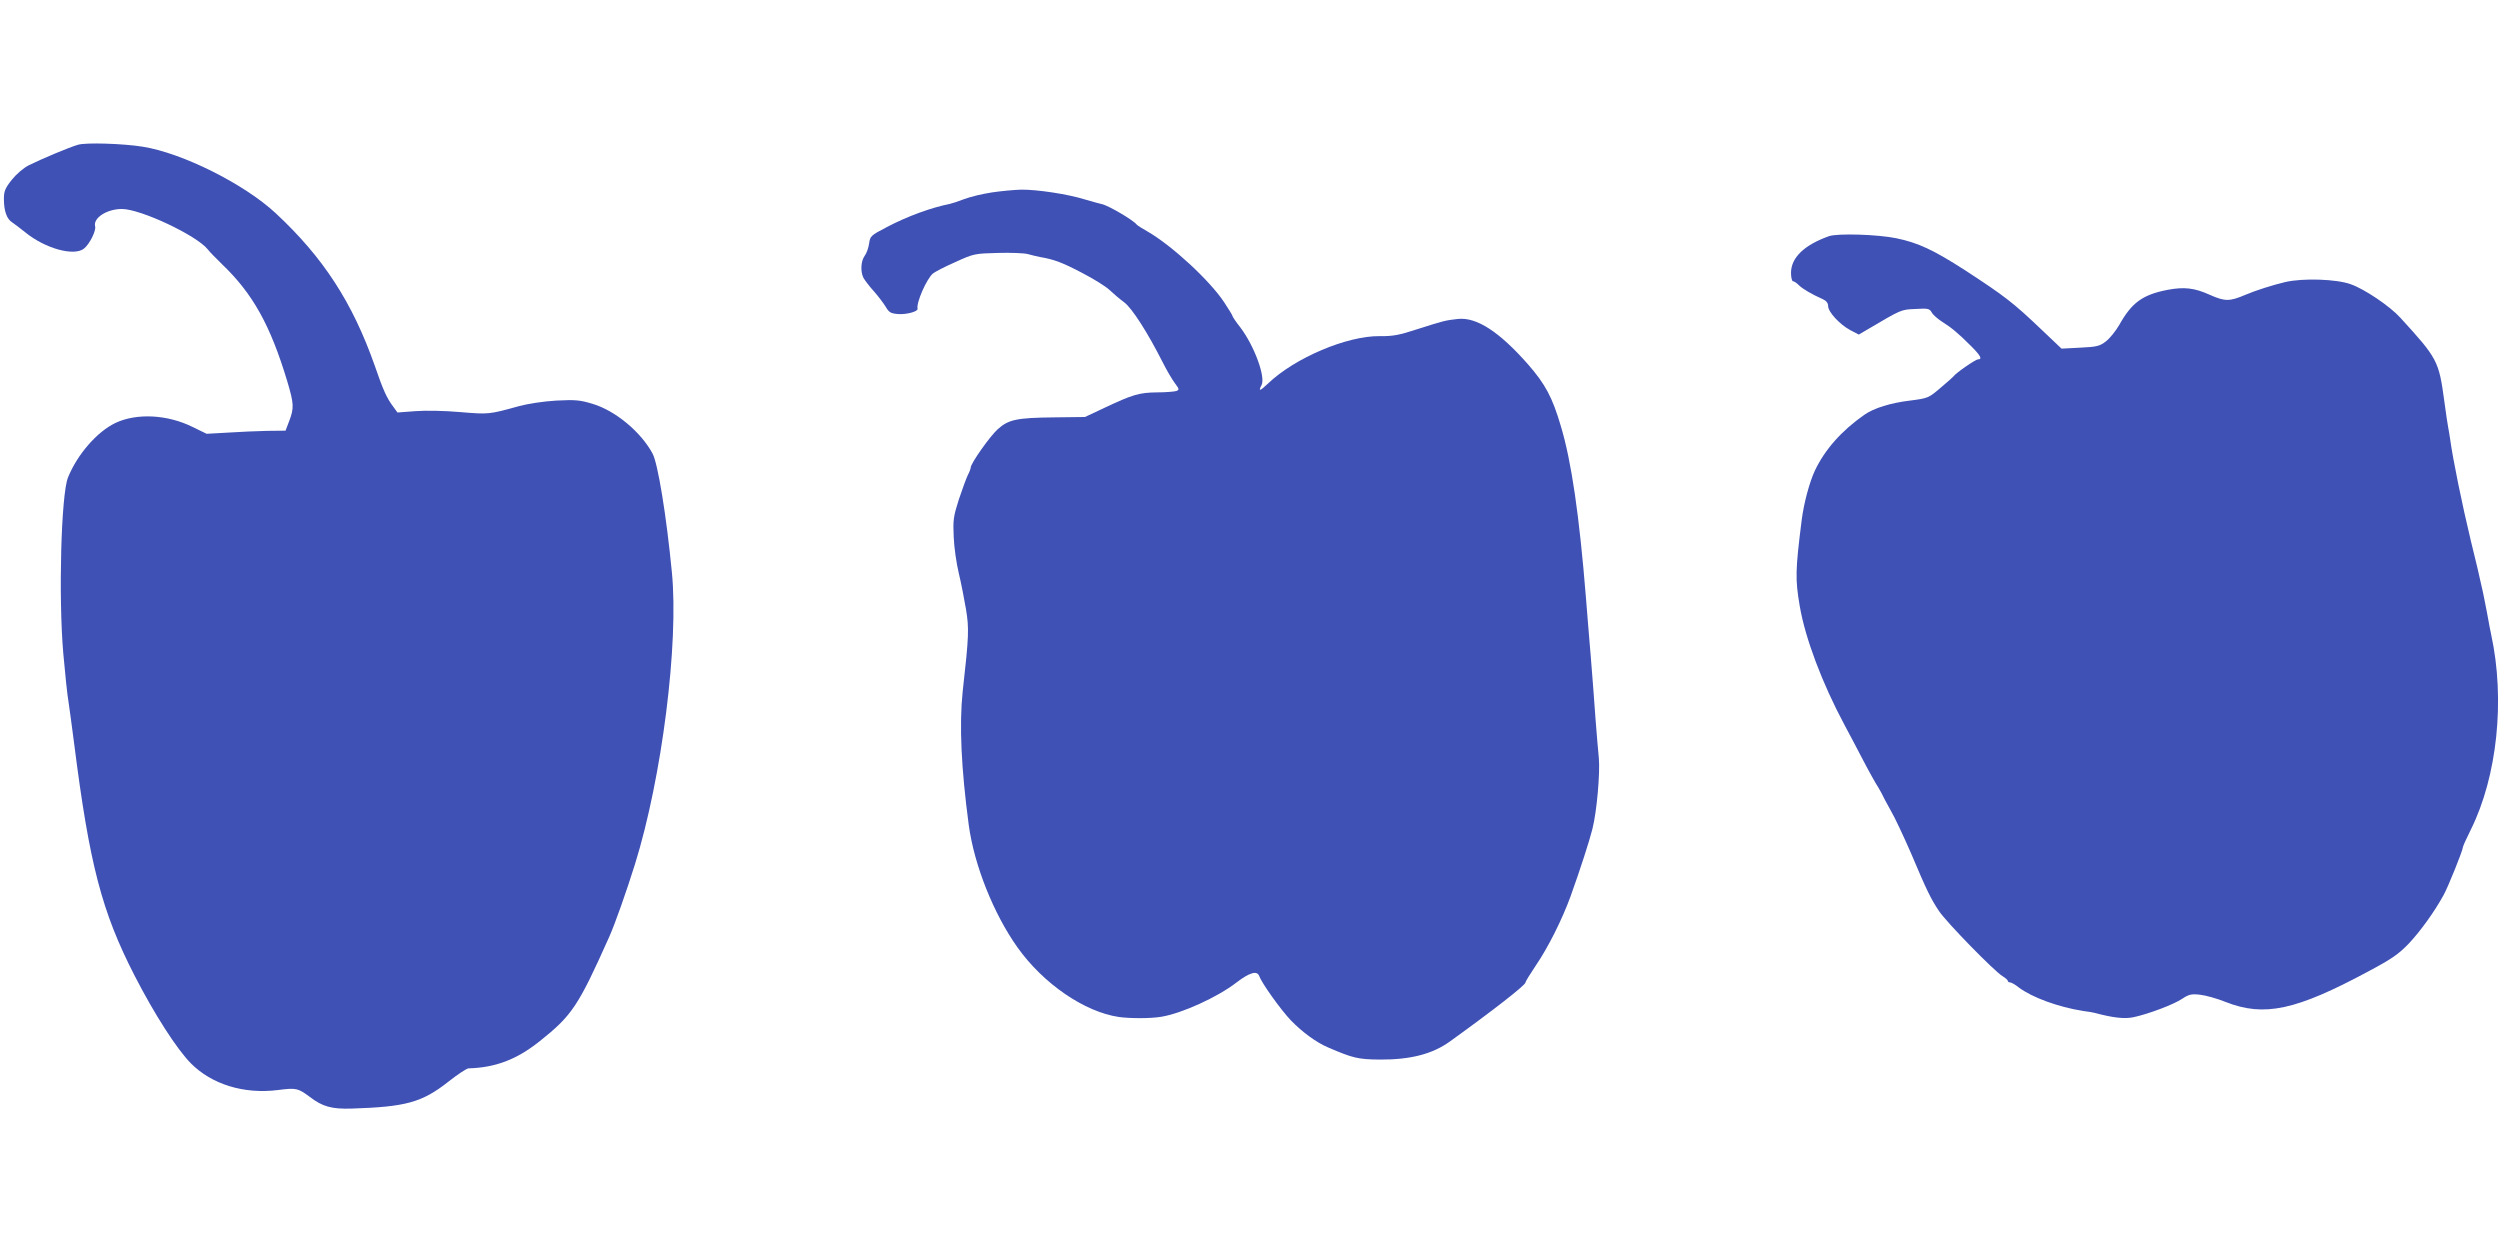
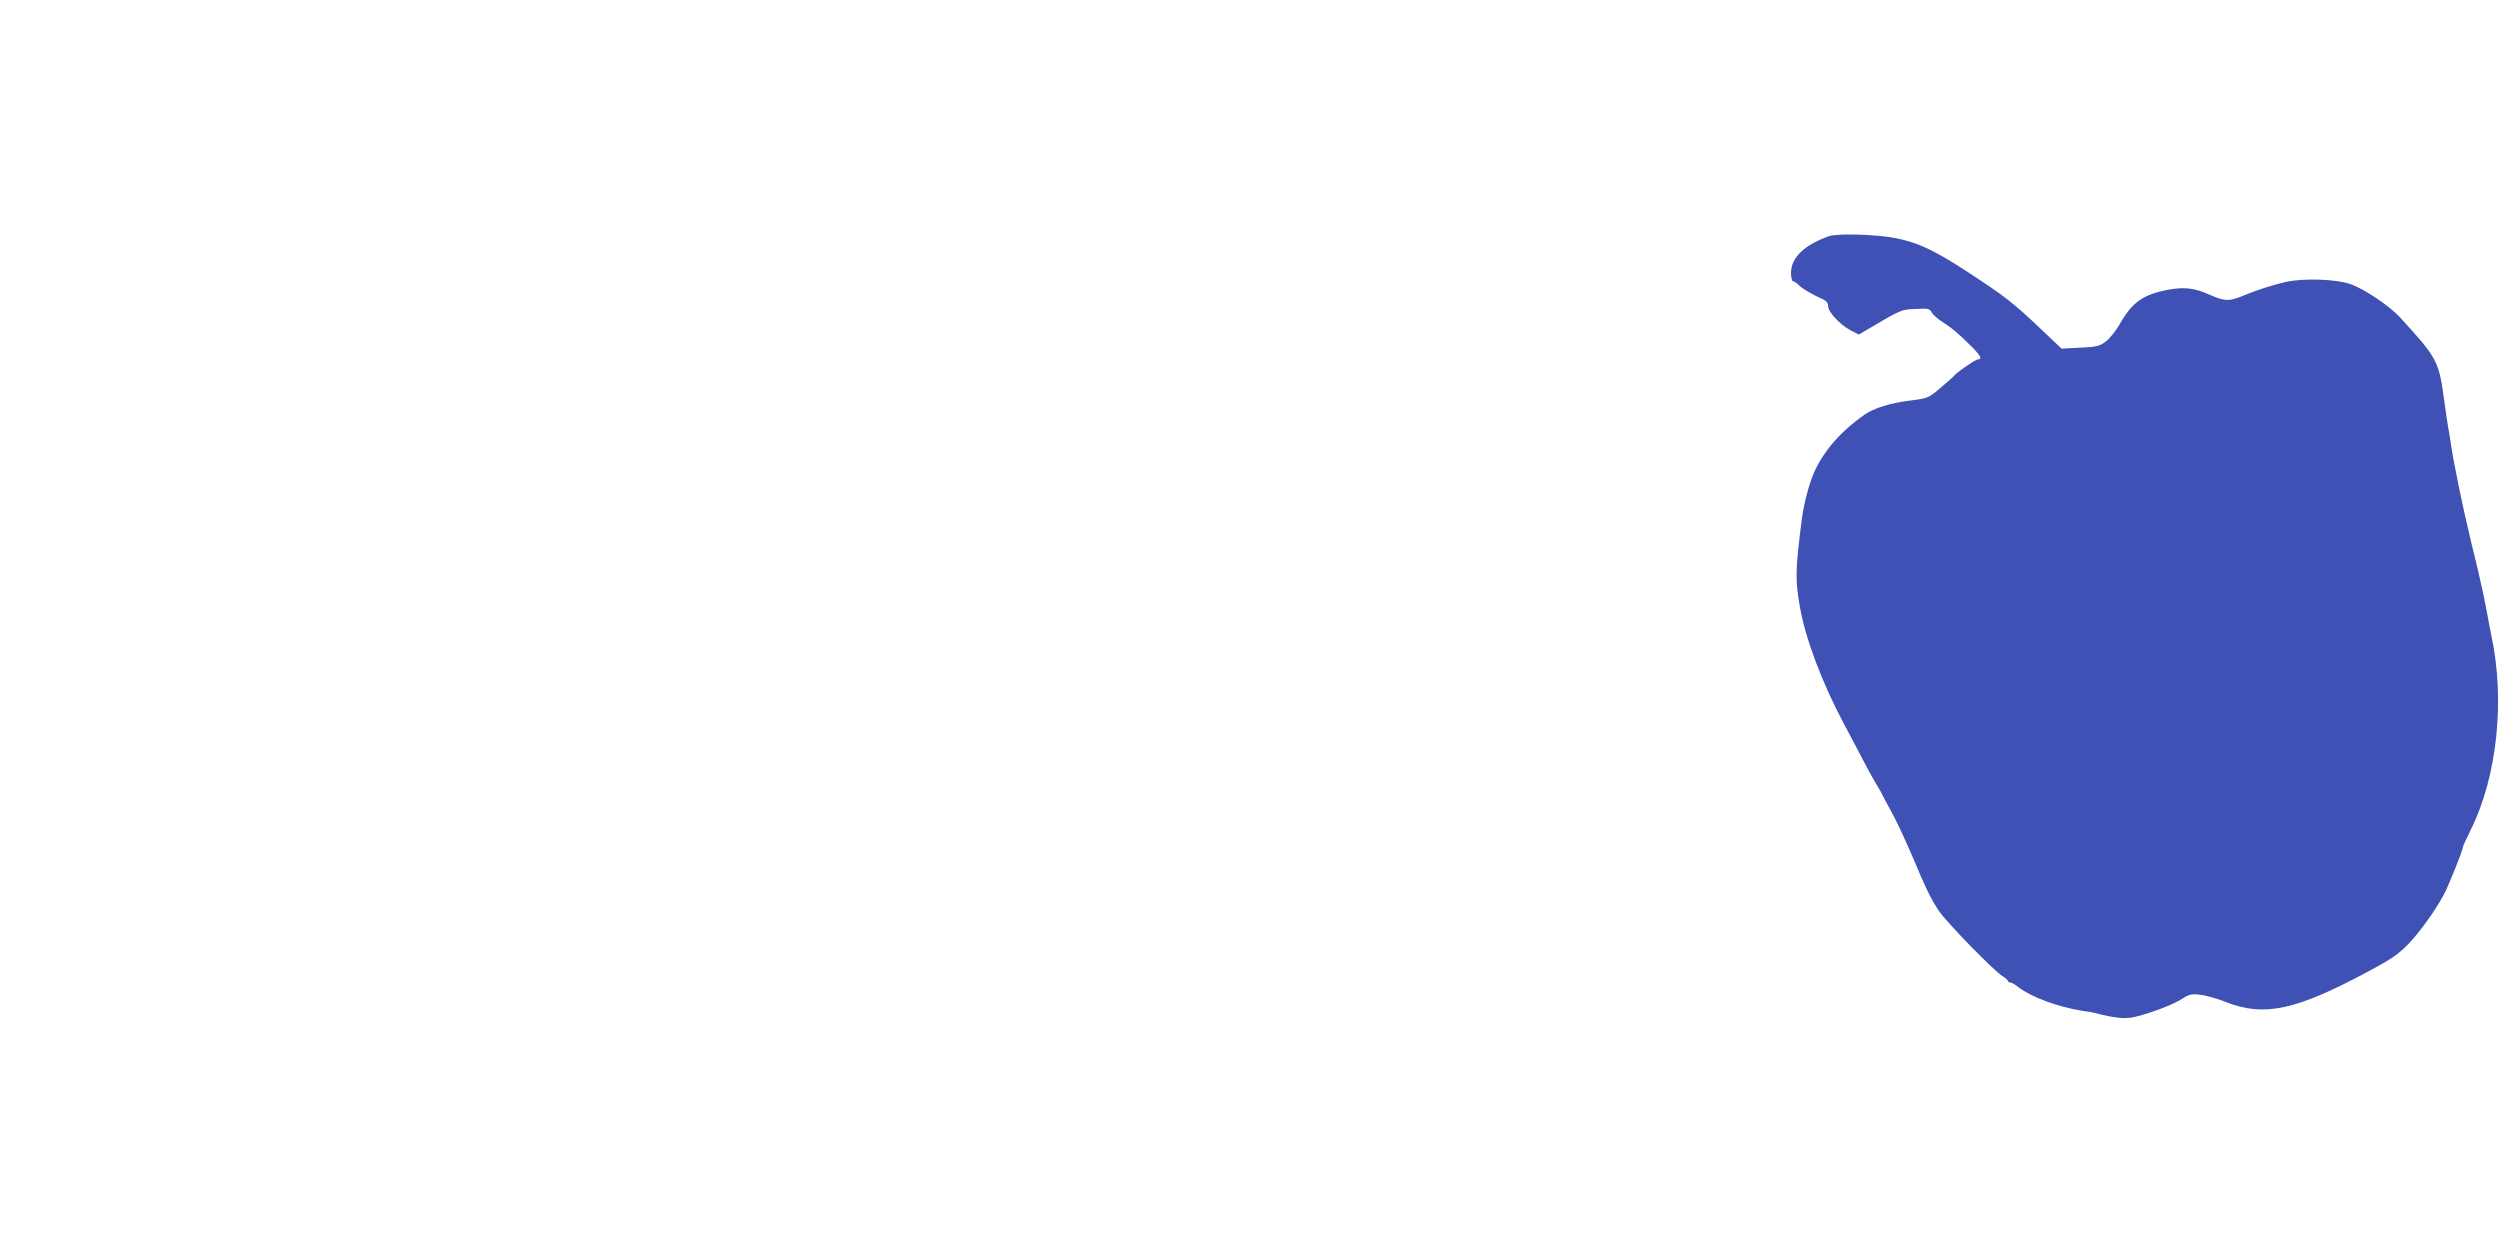
<svg xmlns="http://www.w3.org/2000/svg" version="1.0" width="1280pt" height="640pt" viewBox="0 0 1280 640" preserveAspectRatio="xMidYMid meet">
  <g transform="translate(0,640) scale(0.1,-0.1)" fill="#3f51b5" stroke="none">
-     <path d="M400 5659 c-43 -12 -188 -73 -252 -105 -28 -14 -64 -45 -88 -75 -34 -43 -40 -58 -40 -98 0 -62 15 -103 43 -120 12 -8 42 -31 67 -51 102 -83 251 -124 301 -82 28 23 62 91 56 113 -11 43 60 89 137 89 96 0 382 -135 439 -206 10 -13 43 -47 73 -76 158 -151 248 -312 335 -601 34 -114 35 -136 10 -202 l-19 -50 -93 -1 c-52 -1 -143 -5 -203 -9 l-108 -6 -72 35 c-129 64 -287 72 -396 20 -93 -45 -194 -160 -242 -279 -35 -88 -49 -608 -24 -900 9 -104 21 -217 27 -250 5 -33 18 -130 29 -215 78 -615 141 -858 309 -1185 101 -197 216 -376 288 -449 107 -108 272 -159 446 -137 94 12 102 10 163 -35 65 -50 112 -63 214 -60 278 9 360 31 496 138 48 38 94 68 103 68 138 4 246 45 363 138 167 133 198 179 358 537 28 63 85 223 131 370 138 443 225 1131 189 1495 -28 291 -72 559 -99 608 -60 111 -190 219 -306 254 -66 20 -88 22 -187 17 -67 -4 -145 -16 -193 -29 -151 -42 -154 -42 -297 -30 -78 7 -177 9 -230 5 l-93 -7 -21 29 c-34 45 -52 85 -95 210 -114 324 -264 555 -507 781 -161 150 -479 309 -682 341 -100 16 -290 22 -330 10z" />
-     <path d="M5080 5415 c-47 -7 -111 -22 -142 -34 -31 -12 -65 -23 -75 -25 -95 -19 -217 -63 -323 -119 -81 -42 -85 -46 -90 -83 -3 -22 -13 -51 -23 -64 -20 -28 -22 -81 -6 -113 7 -12 30 -43 53 -68 23 -26 50 -62 61 -80 17 -29 26 -34 64 -37 42 -3 102 13 99 27 -8 30 47 155 79 181 10 8 61 35 114 58 94 43 99 44 218 47 67 2 137 -1 154 -6 18 -5 46 -12 62 -15 72 -12 116 -29 215 -81 58 -30 121 -69 140 -87 19 -18 53 -47 76 -64 41 -31 120 -155 197 -307 19 -38 47 -86 61 -105 24 -32 25 -35 9 -42 -10 -3 -55 -7 -99 -7 -91 -1 -125 -11 -269 -79 l-100 -47 -161 -2 c-188 -2 -231 -11 -286 -61 -40 -36 -138 -175 -138 -196 0 -6 -7 -24 -15 -39 -8 -16 -28 -72 -46 -125 -28 -88 -30 -106 -26 -192 2 -52 14 -135 26 -185 12 -49 28 -133 37 -185 16 -98 15 -135 -17 -420 -18 -171 -8 -391 31 -684 28 -206 127 -454 249 -626 132 -186 343 -331 520 -357 57 -8 163 -8 216 1 105 17 288 100 385 175 68 52 106 63 117 34 14 -38 109 -171 162 -227 58 -60 130 -113 191 -139 126 -54 152 -61 264 -62 157 -1 270 28 360 93 221 159 386 288 386 301 0 5 24 44 53 87 64 94 135 236 178 354 51 142 96 282 112 345 23 90 40 289 33 364 -4 36 -11 127 -17 201 -5 74 -16 216 -24 315 -8 99 -20 236 -25 305 -34 421 -74 698 -129 880 -43 146 -79 213 -167 314 -147 167 -263 243 -359 233 -64 -7 -72 -9 -207 -52 -95 -31 -126 -37 -194 -36 -167 2 -434 -111 -571 -242 -42 -40 -52 -43 -34 -9 22 41 -37 201 -108 295 -23 29 -41 56 -41 60 0 3 -19 34 -42 69 -74 112 -268 291 -393 363 -27 15 -52 31 -55 35 -17 23 -147 99 -179 105 -10 2 -49 13 -87 24 -86 27 -245 51 -326 50 -35 -1 -101 -7 -148 -14z" />
    <path d="M9365 5191 c-127 -45 -195 -110 -195 -188 0 -24 5 -43 10 -43 6 0 19 -9 30 -20 19 -19 65 -46 123 -72 18 -8 27 -20 27 -35 0 -30 59 -94 113 -123 l44 -23 41 24 c178 105 174 104 249 107 64 4 72 2 83 -17 6 -12 30 -33 53 -48 48 -30 82 -58 149 -125 49 -49 59 -68 35 -68 -12 0 -114 -70 -126 -88 -4 -4 -33 -31 -67 -59 -60 -51 -62 -52 -155 -64 -99 -12 -184 -38 -234 -73 -116 -81 -202 -178 -253 -286 -28 -60 -56 -166 -67 -250 -33 -262 -34 -305 -10 -445 28 -163 114 -392 228 -605 22 -41 65 -122 95 -180 30 -58 66 -122 79 -142 12 -21 23 -40 23 -42 0 -2 18 -35 39 -73 22 -37 69 -138 106 -223 81 -192 101 -232 143 -295 38 -57 283 -308 325 -333 15 -9 27 -20 27 -24 0 -4 5 -8 12 -8 6 0 26 -11 43 -25 69 -52 203 -101 330 -121 28 -4 55 -8 60 -10 93 -25 153 -32 199 -22 75 16 206 65 250 95 33 22 47 25 90 20 28 -3 87 -19 131 -37 198 -78 360 -43 732 157 122 65 155 89 207 143 59 63 129 160 176 245 23 40 100 232 100 247 0 5 18 45 41 91 135 272 176 665 104 997 -3 14 -13 63 -21 110 -9 47 -22 114 -31 150 -8 36 -16 72 -18 80 -2 8 -17 71 -34 140 -45 187 -92 417 -106 520 -3 19 -7 46 -10 60 -3 14 -12 75 -20 135 -28 208 -35 220 -225 428 -53 59 -185 148 -255 172 -72 26 -243 32 -334 11 -64 -15 -152 -43 -206 -66 -80 -34 -103 -34 -182 1 -77 35 -131 41 -215 25 -128 -25 -183 -65 -247 -179 -18 -31 -49 -70 -69 -85 -31 -24 -46 -28 -131 -32 l-96 -5 -100 95 c-148 141 -188 172 -395 307 -160 103 -239 140 -350 163 -96 20 -301 26 -345 11z" />
  </g>
</svg>